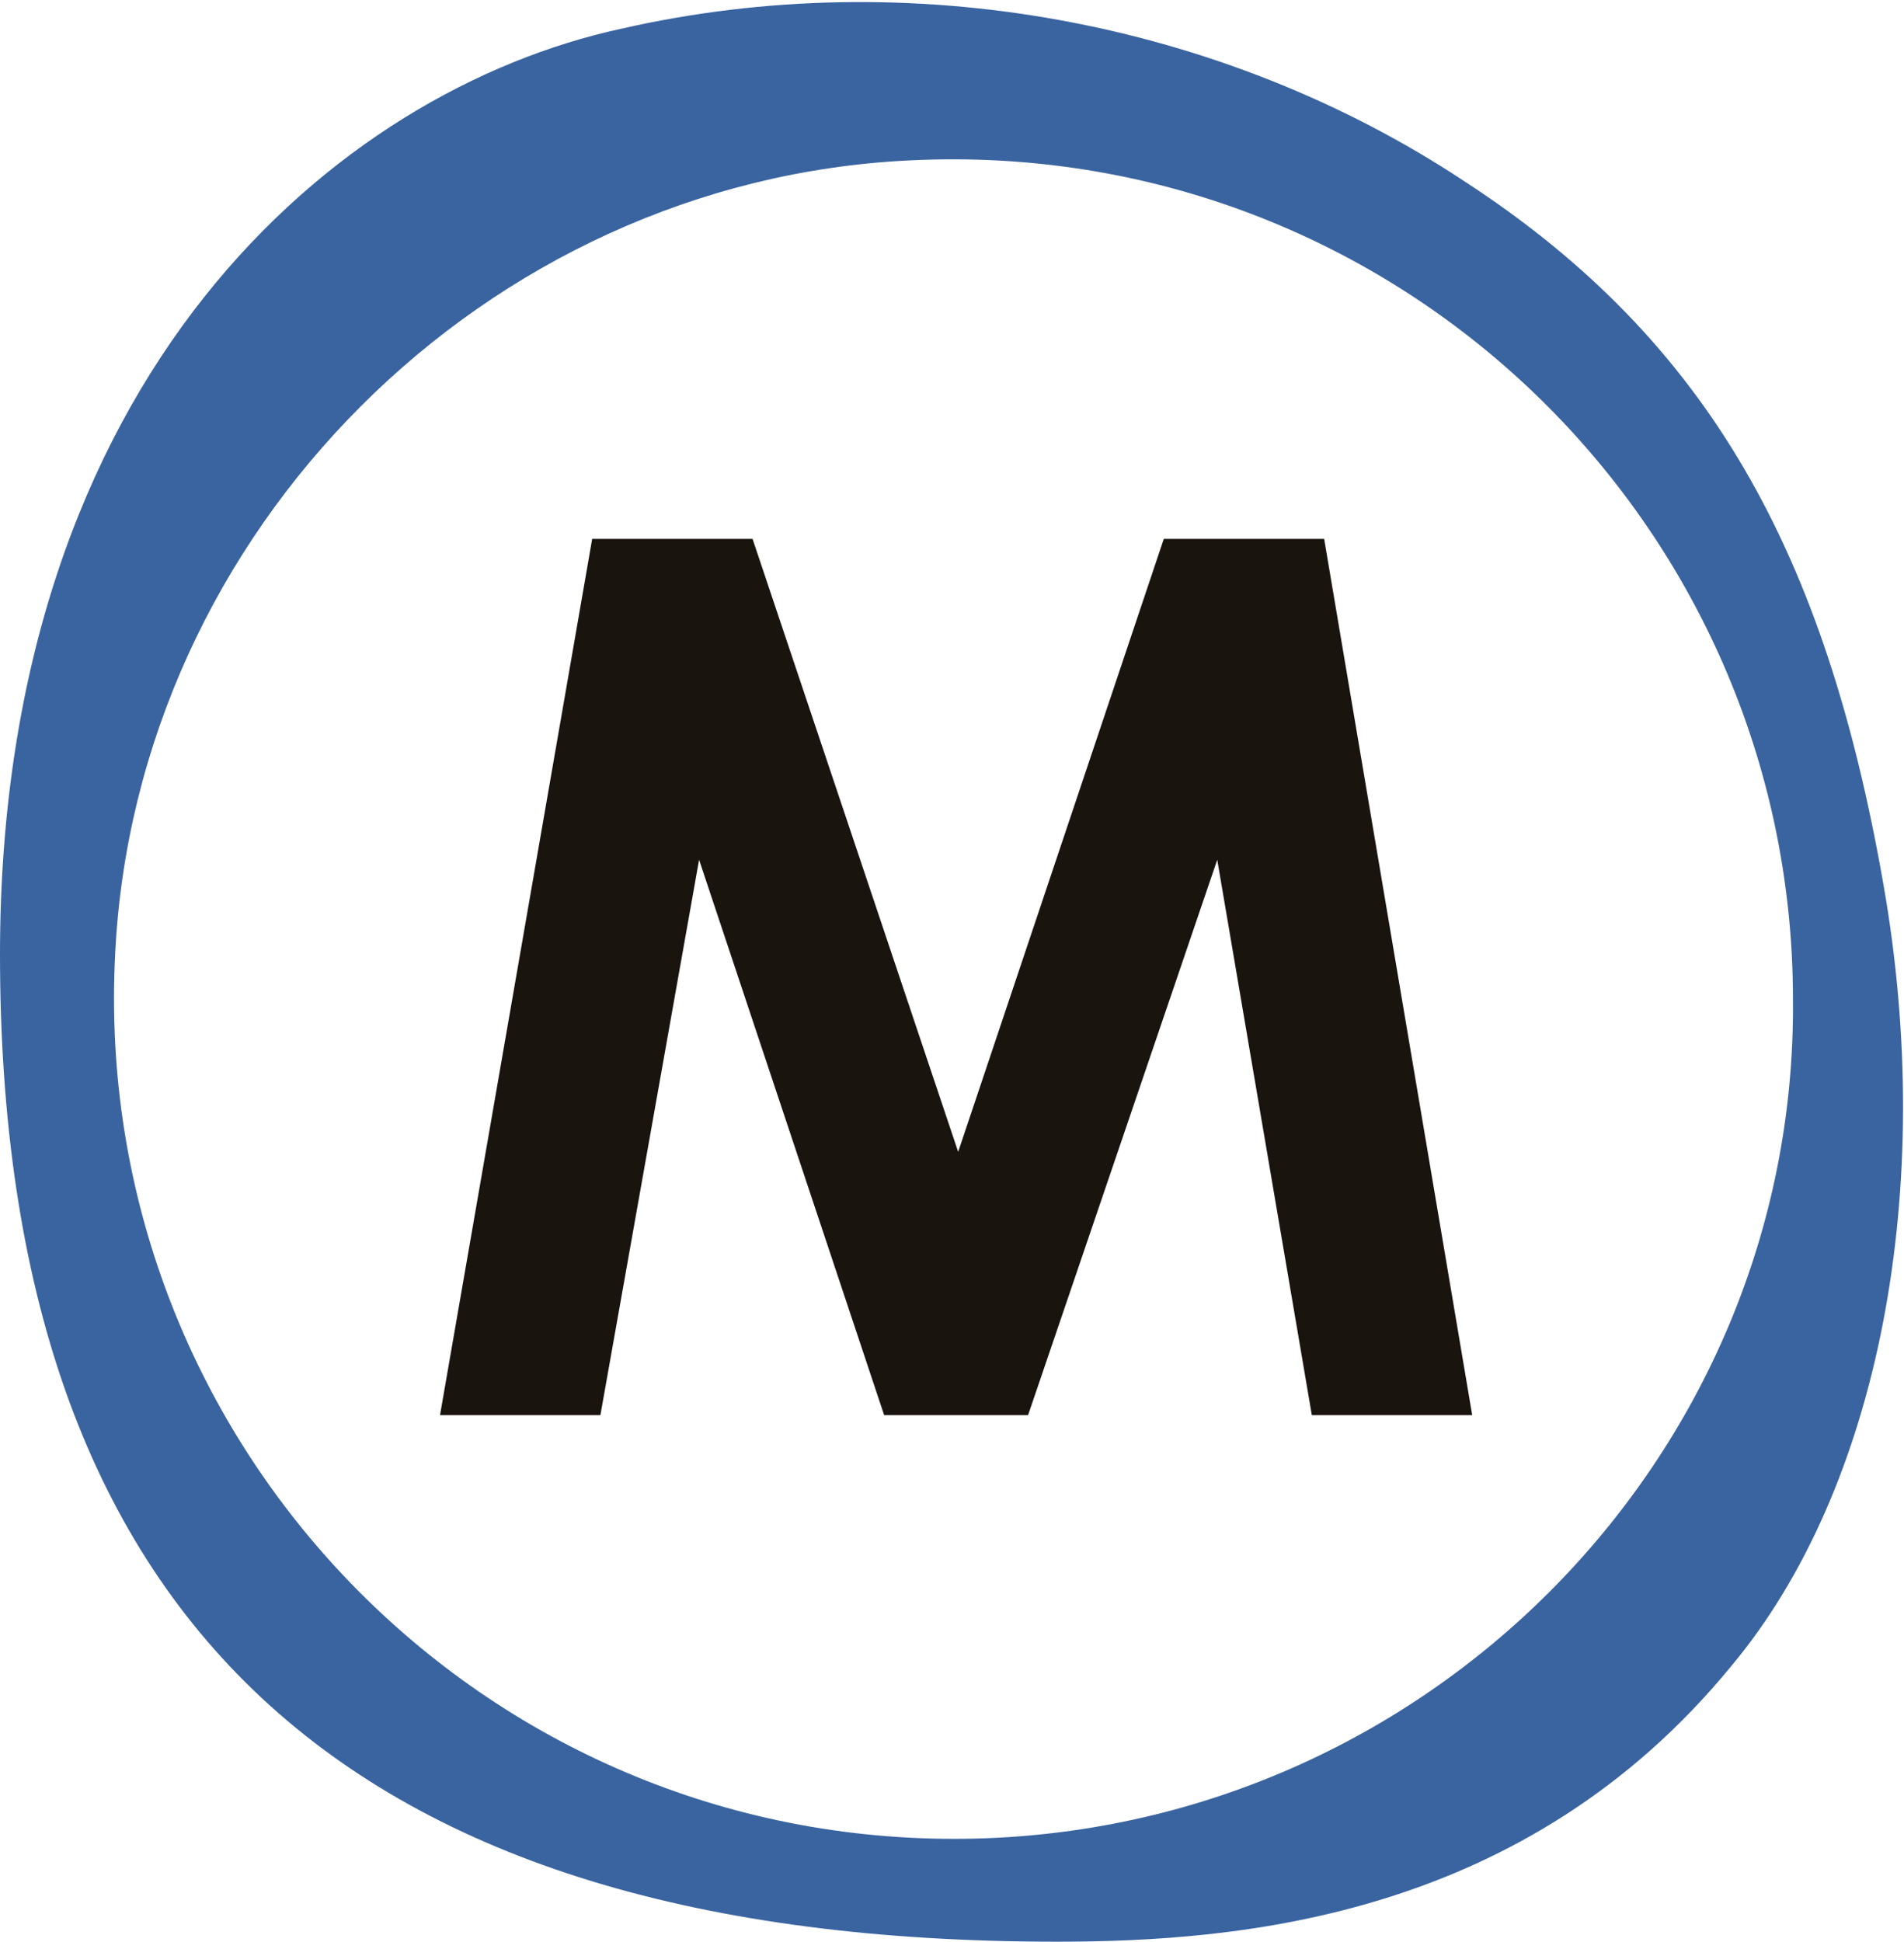
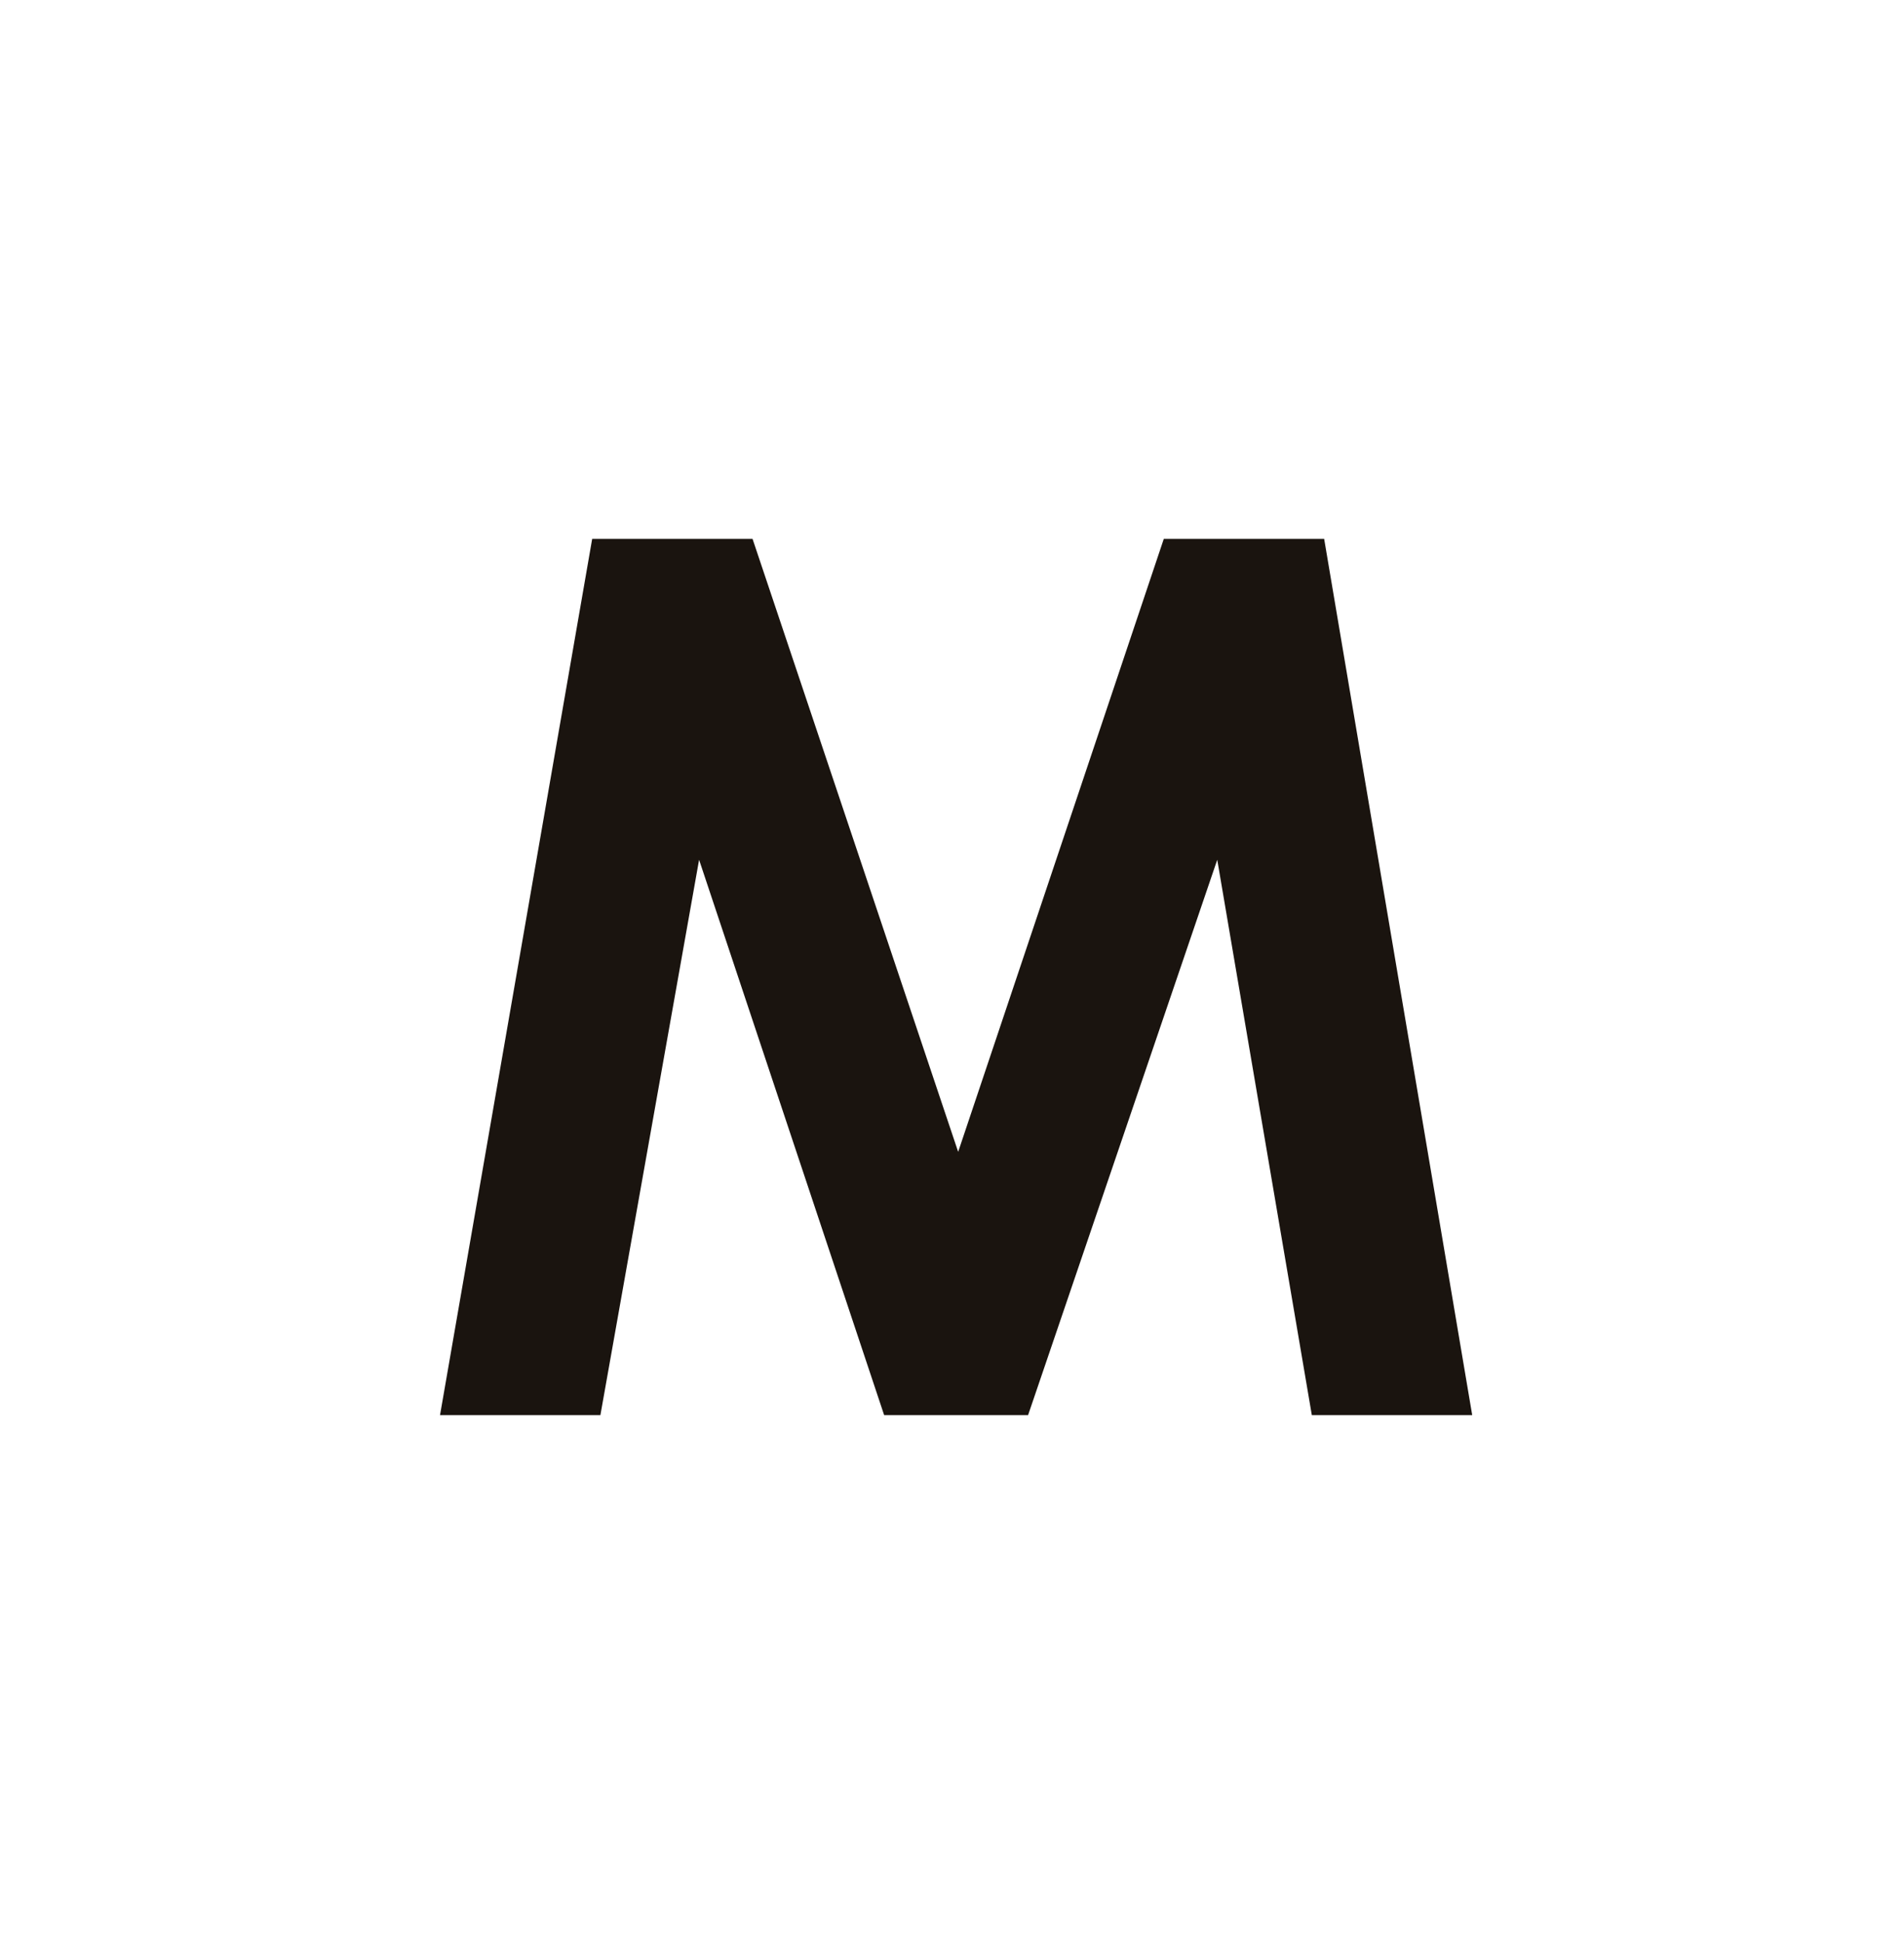
<svg xmlns="http://www.w3.org/2000/svg" version="1.1" id="Ebene_1" x="0px" y="0px" viewBox="0 0 46.3 47.2" style="enable-background:new 0 0 46.3 47.2;" xml:space="preserve">
  <style type="text/css">
	.st0{fill:#3A64A0;}
	.st1{fill:#1A140F;}
</style>
  <g>
-     <path class="st0" d="M45.8,21.5c-1.4-8-4.2-13.2-10.2-17.1c-5.9-3.9-13.5-5.3-20.5-3.7C8.2,2.2,0,9.1,0,23.2c0,16.2,8.4,24,25.7,24   c4.5,0,11.4-0.6,16.4-6.7C45.7,36.2,47.1,28.9,45.8,21.5 M23.2,44.7c-11.7,0-21-9.8-20.4-21.5c0.5-10.3,9-18.8,19.3-19.3   c11.8-0.6,21.5,8.8,21.5,20.4C43.7,35.5,34.5,44.7,23.2,44.7" />
    <polygon class="st1" points="14.4,13.1 18.3,13.1 23.3,28 28.3,13.1 32.2,13.1 35.8,34.4 31.9,34.4 29.6,20.9 25,34.4 21.5,34.4    17,20.9 14.6,34.4 10.7,34.4  " />
  </g>
</svg>